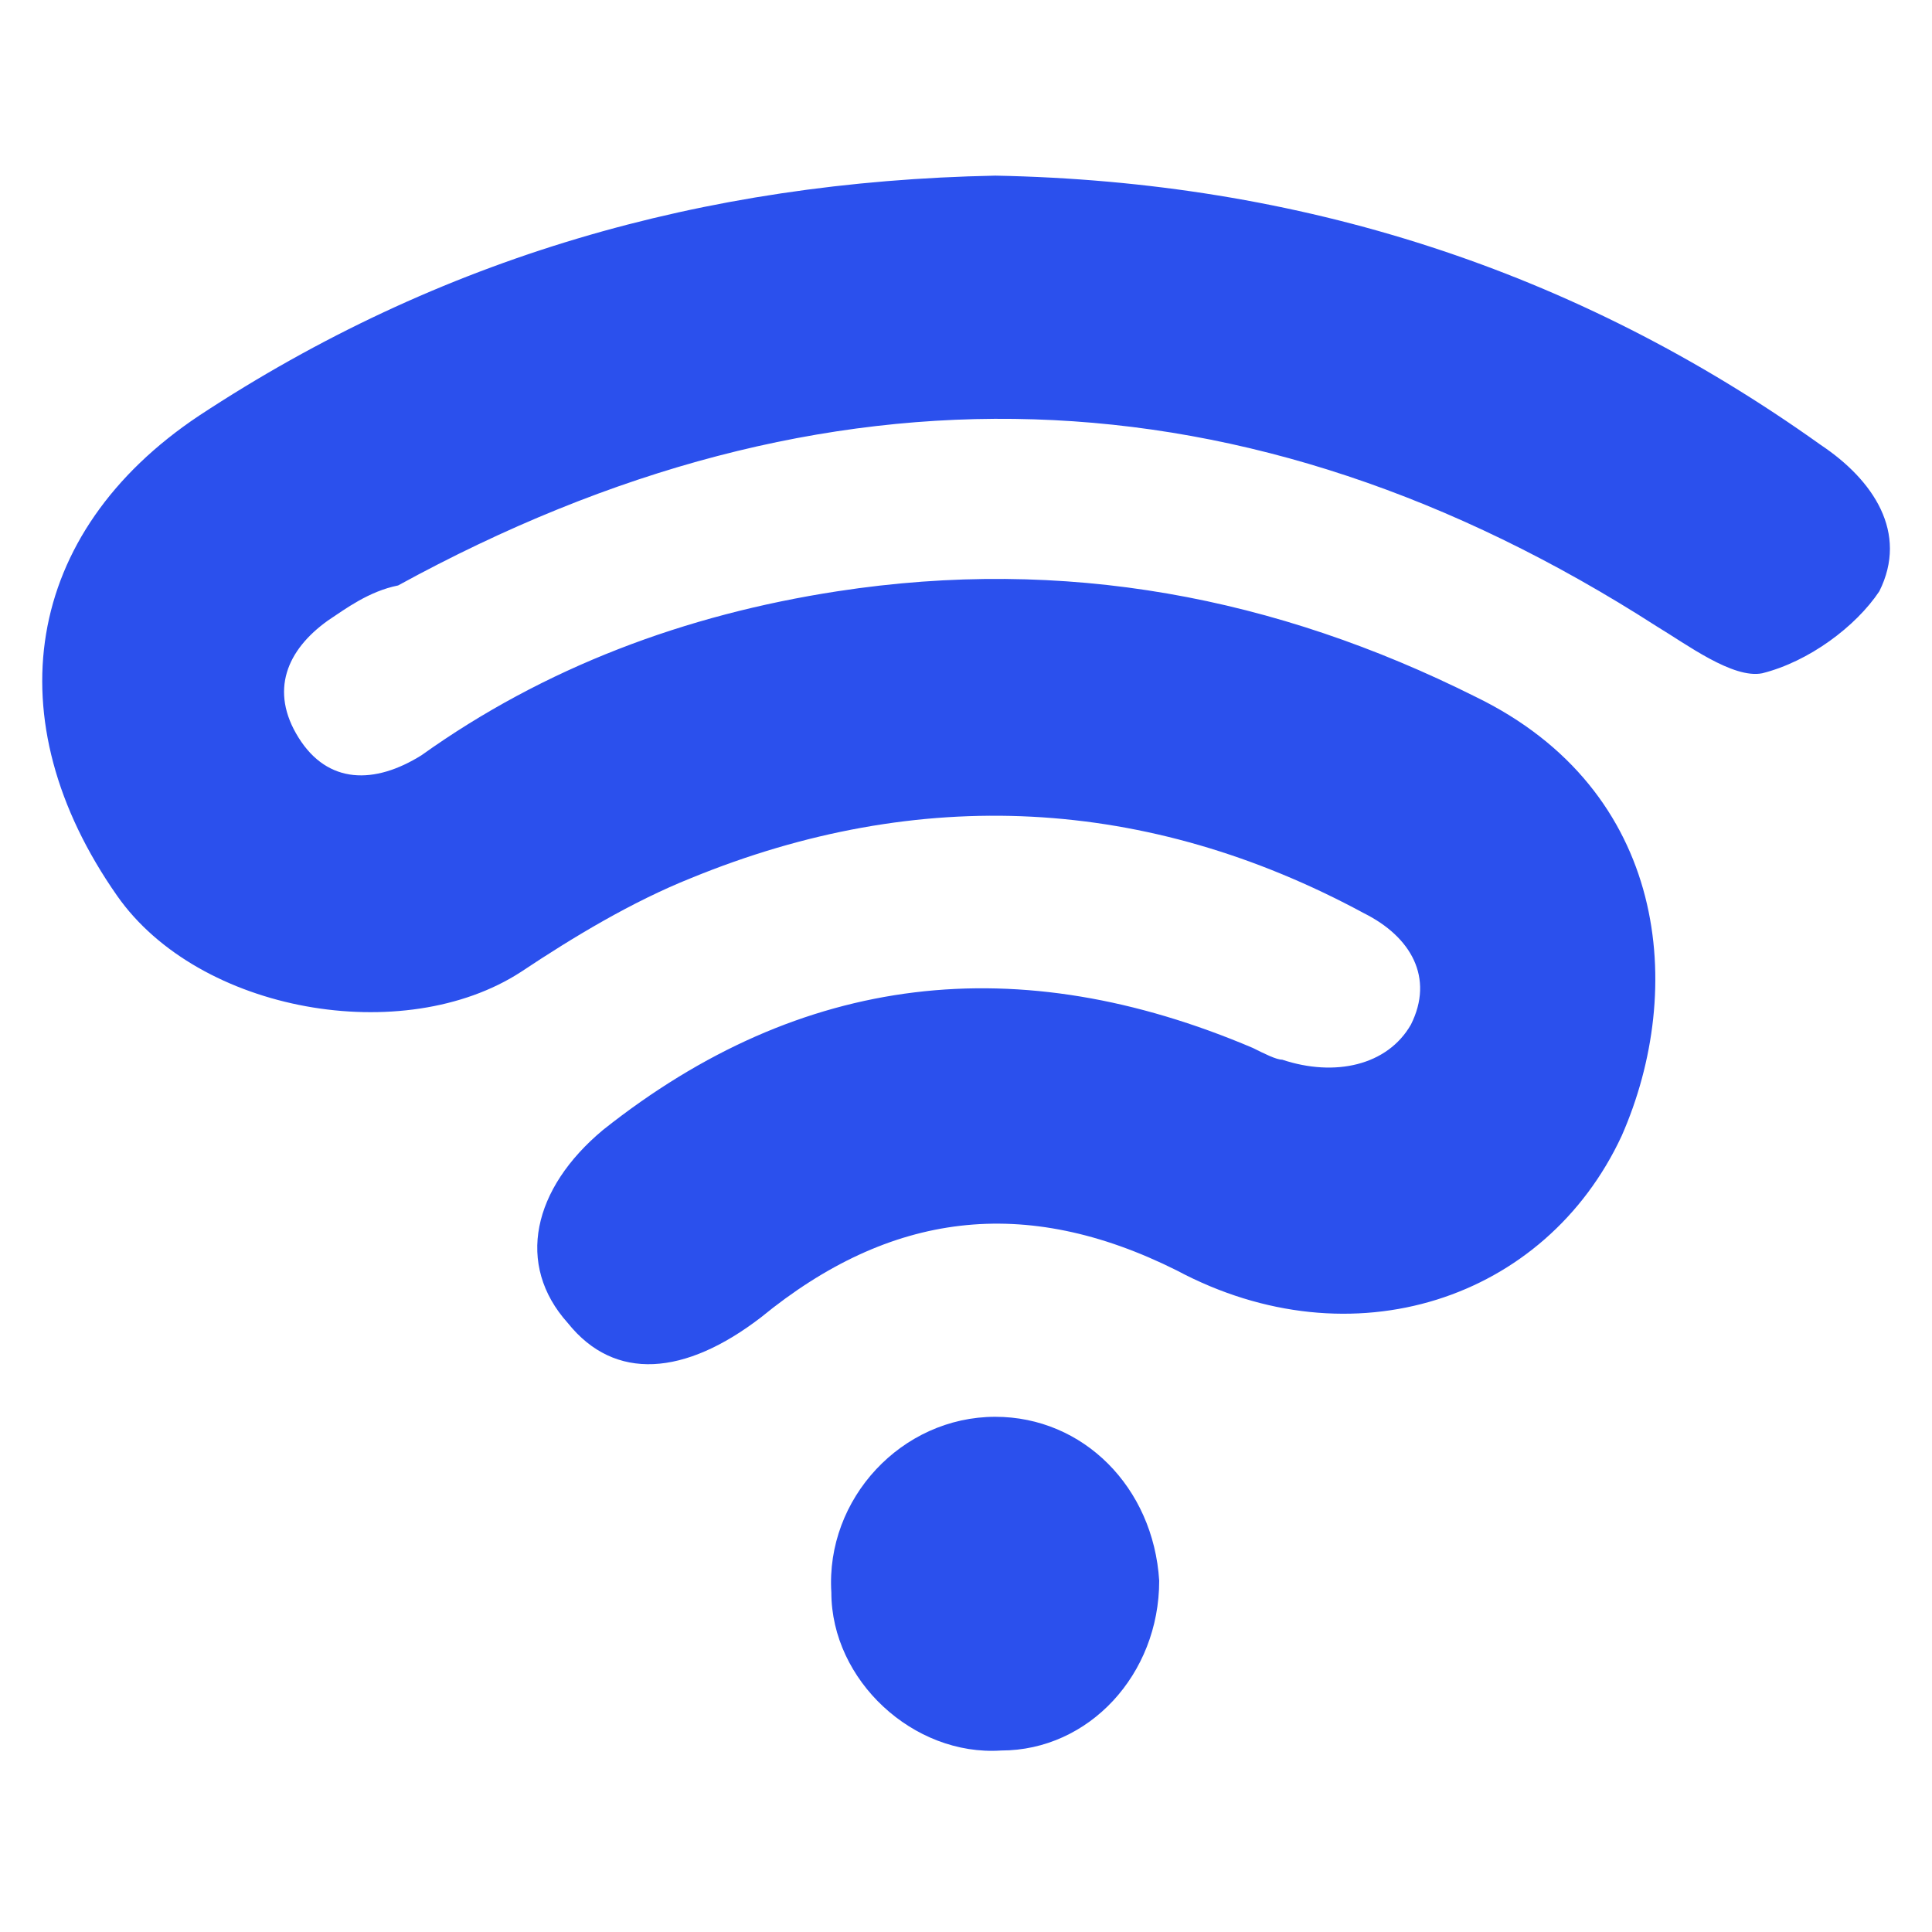
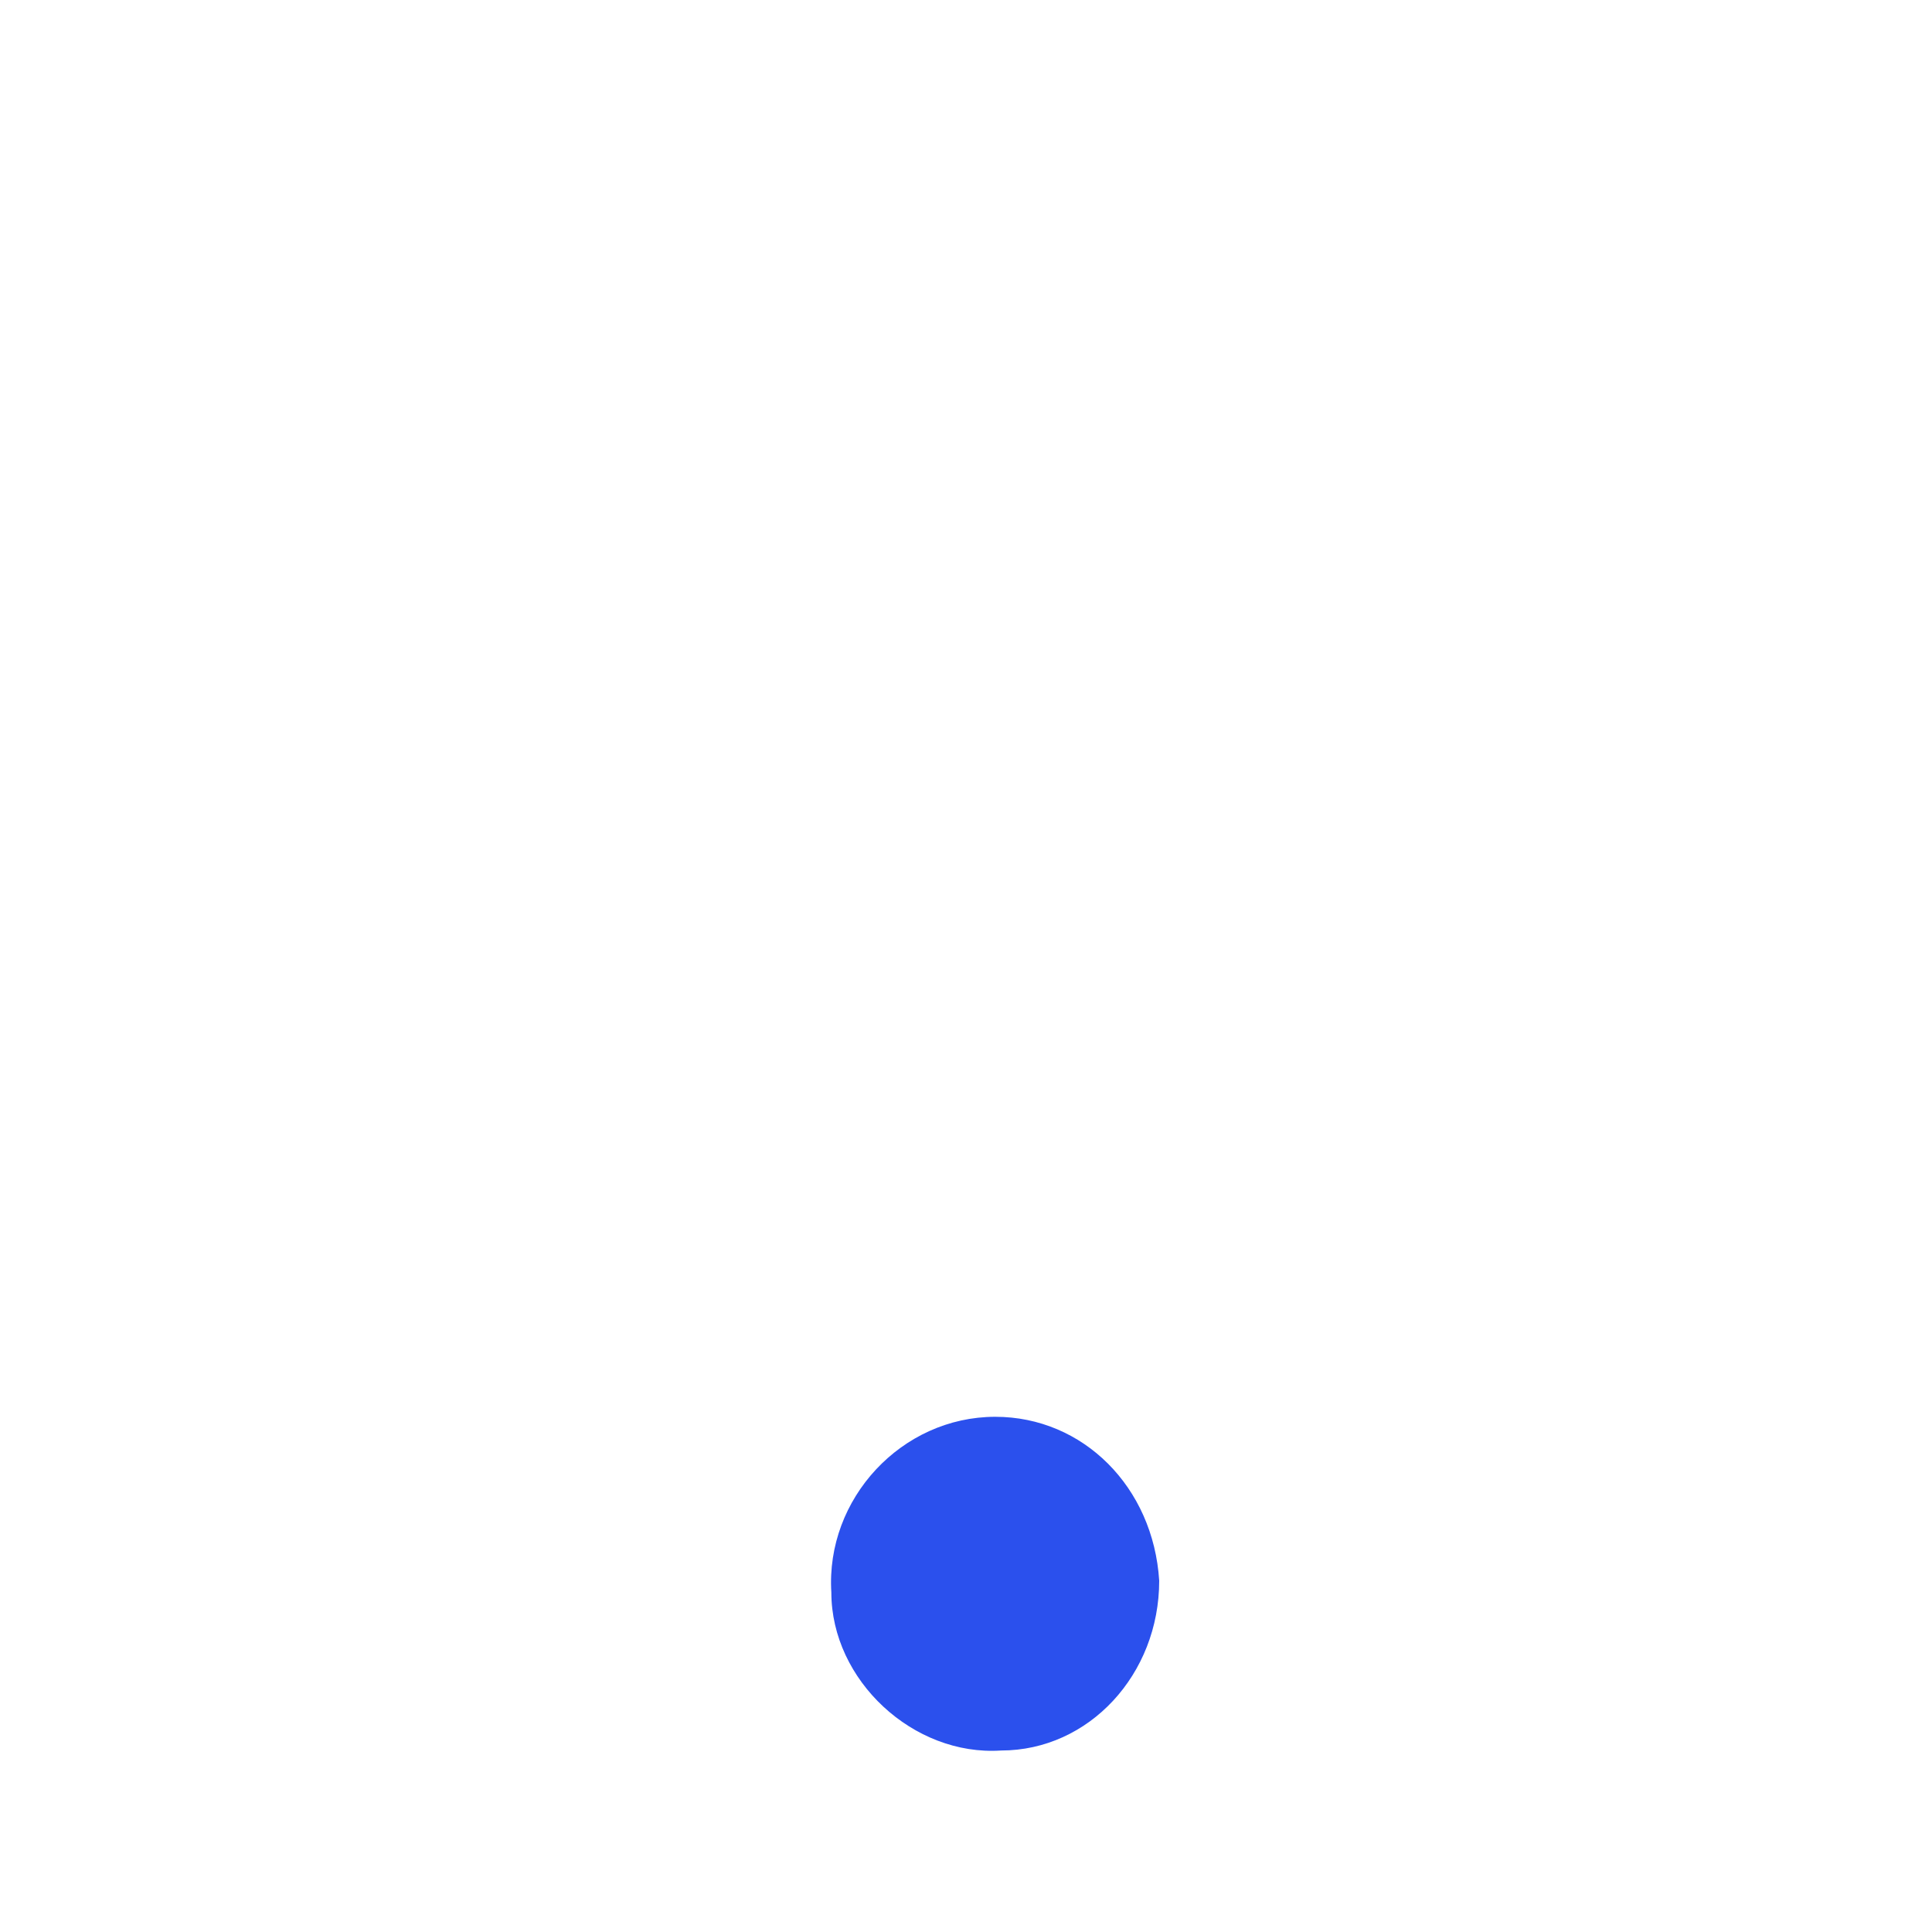
<svg xmlns="http://www.w3.org/2000/svg" version="1.1" id="Layer_1" x="0px" y="0px" viewBox="0 0 33 33" style="enable-background:new 0 0 33 33;" xml:space="preserve">
  <style type="text/css">
	.st0{fill:#2B50ED;}
</style>
  <g>
-     <path class="st0" d="M17,3c5.2,0.1,9.9,1.6,14.1,4.6c0.9,0.6,1.5,1.5,1,2.5c-0.4,0.6-1.2,1.2-2,1.4c-0.5,0.1-1.3-0.5-1.8-0.8   C21.3,6.2,14.1,6,6.8,10c-0.5,0.1-0.9,0.4-1.2,0.6c-0.7,0.5-1,1.2-0.5,2s1.3,0.8,2.1,0.3c2.1-1.5,4.5-2.4,7.1-2.8   c3.9-0.6,7.5,0.1,10.9,1.8c3.3,1.6,3.6,5,2.5,7.5c-1.3,2.8-4.6,3.9-7.6,2.3c-2.6-1.3-4.9-1-7.1,0.8c-1.3,1-2.5,1.1-3.3,0.1   c-0.9-1-0.6-2.3,0.6-3.3c3.4-2.7,7.1-3.1,11.1-1.4c0.2,0.1,0.4,0.2,0.5,0.2c0.9,0.3,1.8,0.1,2.2-0.6c0.4-0.8,0-1.5-0.8-1.9   c-3.7-2-7.6-2.2-11.5-0.6c-1,0.4-2,1-2.9,1.6c-2,1.3-5.5,0.7-6.9-1.3c-2.1-3-1.6-6.2,1.4-8.2C7.5,4.4,12,3.1,17,3z" />
    <path class="st0" d="M19.8,27c0,1.6-1.2,2.9-2.7,2.9c-1.5,0.1-2.9-1.2-2.9-2.7c-0.1-1.6,1.2-3,2.8-3C18.5,24.2,19.7,25.4,19.8,27z" />
  </g>
</svg>